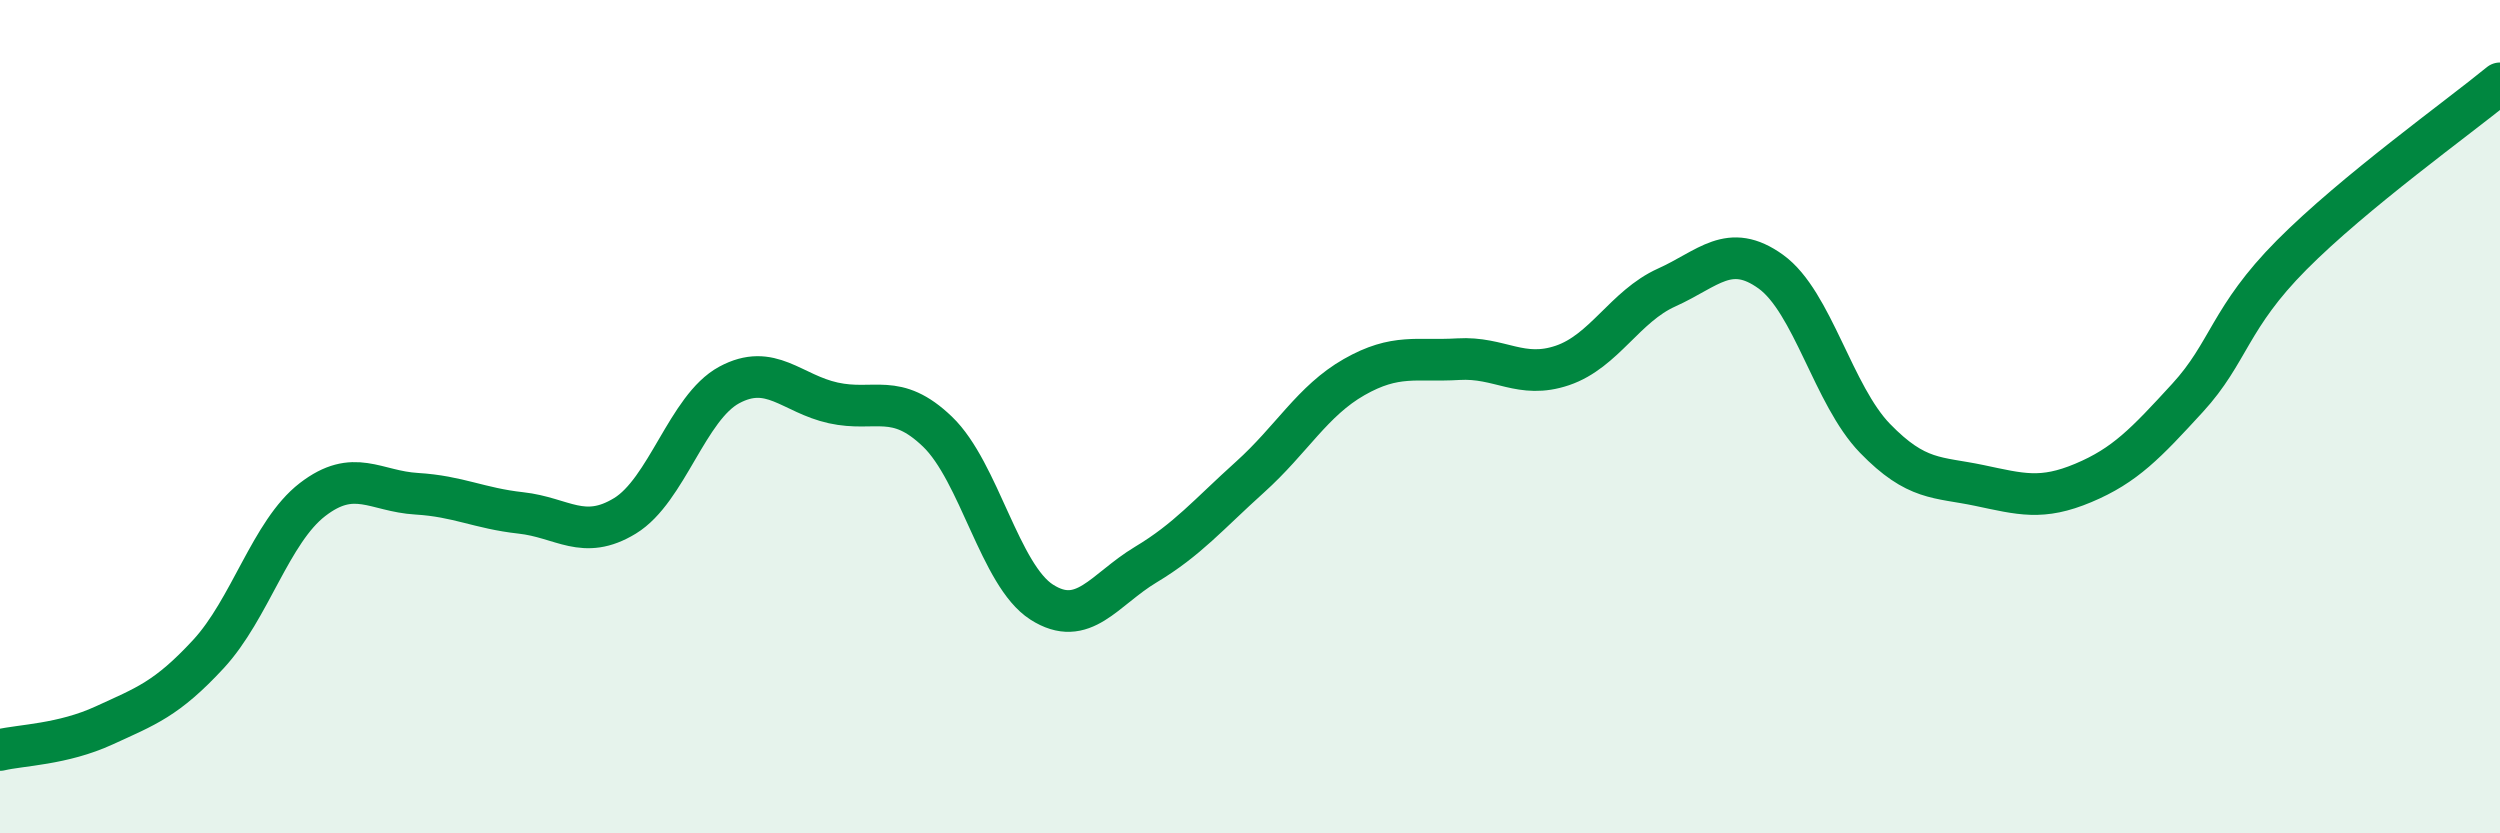
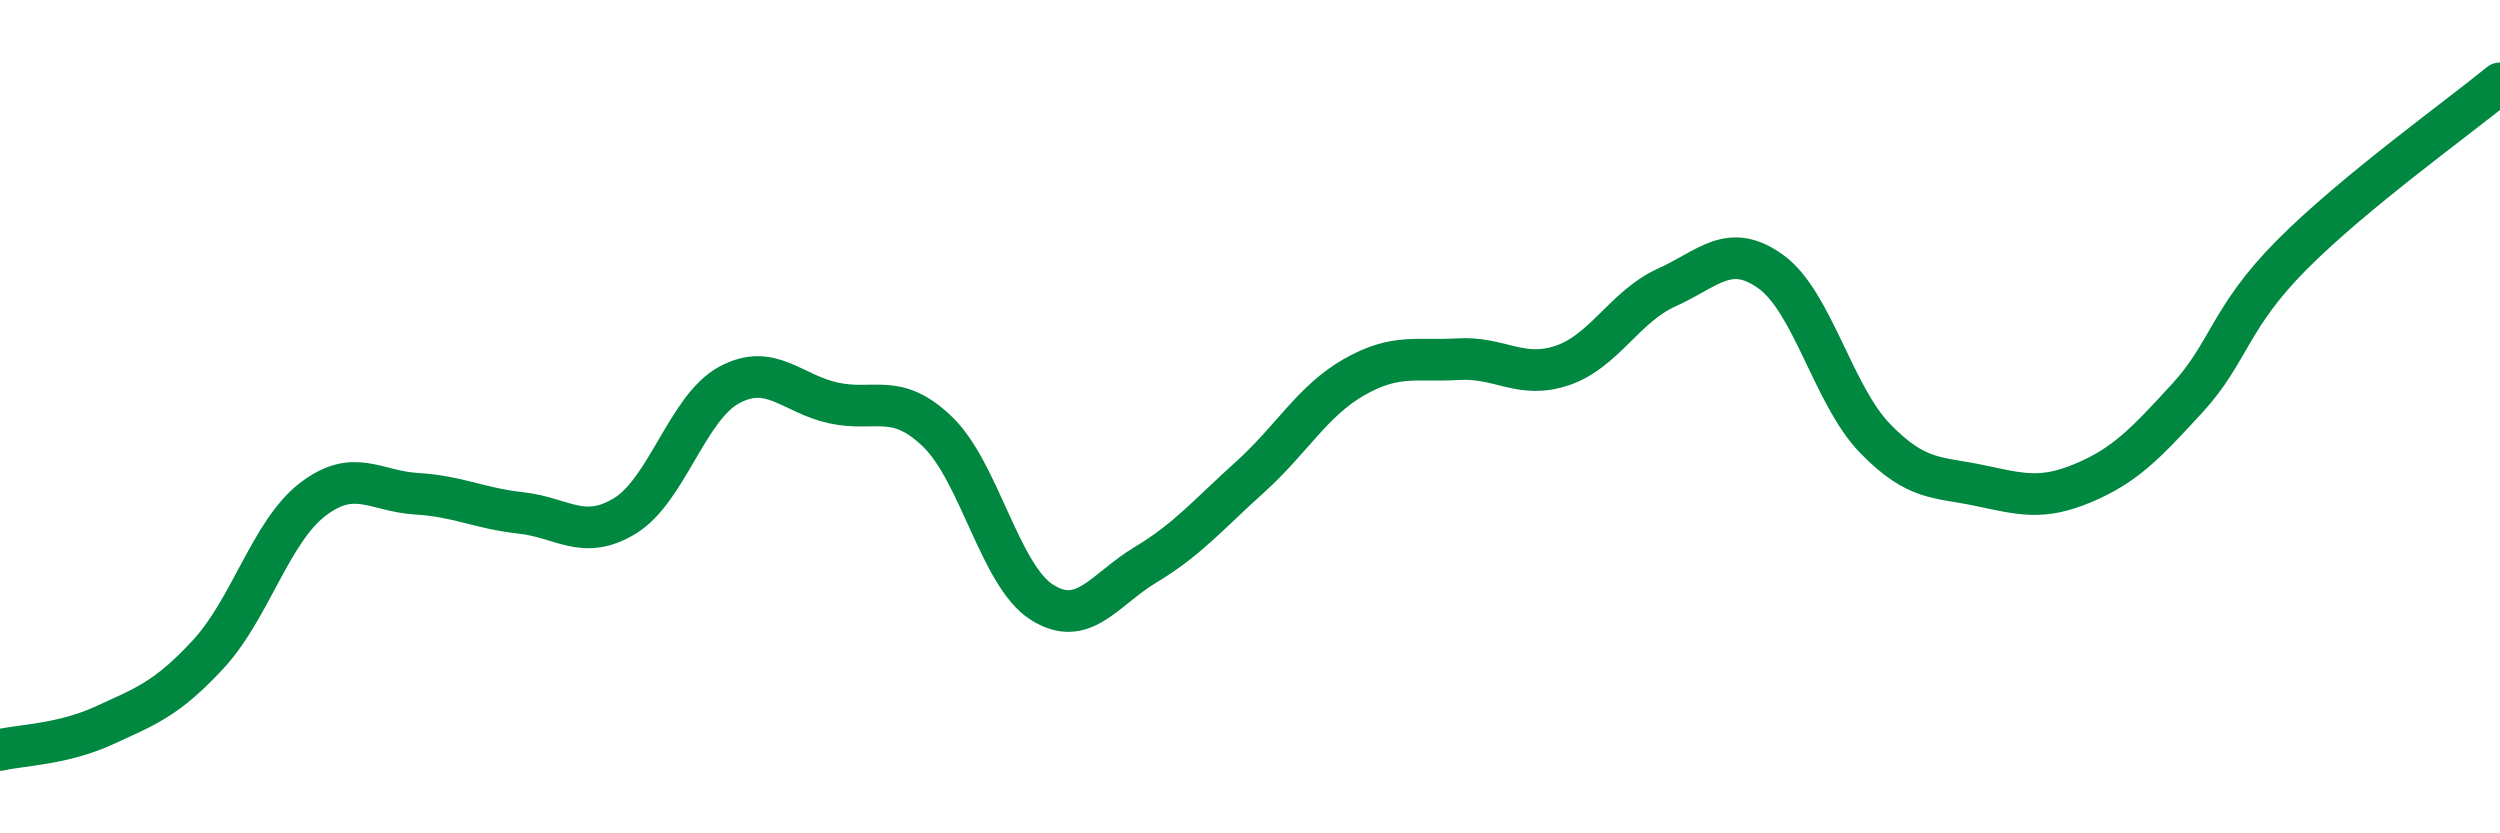
<svg xmlns="http://www.w3.org/2000/svg" width="60" height="20" viewBox="0 0 60 20">
-   <path d="M 0,18 C 0.5,17.88 1.5,17.87 2.5,17.41 C 3.5,16.95 4,16.78 5,15.7 C 6,14.62 6.5,12.76 7.5,11.99 C 8.5,11.22 9,11.79 10,11.85 C 11,11.91 11.5,12.2 12.5,12.31 C 13.5,12.42 14,12.99 15,12.38 C 16,11.77 16.5,9.78 17.5,9.24 C 18.5,8.7 19,9.45 20,9.67 C 21,9.89 21.5,9.4 22.5,10.36 C 23.5,11.32 24,13.81 25,14.45 C 26,15.09 26.5,14.15 27.5,13.55 C 28.5,12.95 29,12.35 30,11.45 C 31,10.55 31.5,9.62 32.5,9.05 C 33.5,8.48 34,8.68 35,8.62 C 36,8.56 36.5,9.11 37.5,8.77 C 38.5,8.43 39,7.35 40,6.9 C 41,6.45 41.5,5.8 42.5,6.52 C 43.5,7.24 44,9.49 45,10.52 C 46,11.55 46.5,11.44 47.5,11.65 C 48.5,11.86 49,12.01 50,11.59 C 51,11.17 51.5,10.64 52.5,9.55 C 53.5,8.46 53.5,7.63 55,6.12 C 56.5,4.61 59,2.82 60,2L60 20L0 20Z" fill="#008740" opacity="0.1" stroke-linecap="round" stroke-linejoin="round" />
  <path d="M 0,18 C 0.5,17.88 1.5,17.87 2.5,17.41 C 3.5,16.95 4,16.78 5,15.7 C 6,14.62 6.5,12.76 7.5,11.99 C 8.5,11.22 9,11.79 10,11.85 C 11,11.91 11.5,12.2 12.5,12.31 C 13.5,12.42 14,12.99 15,12.38 C 16,11.77 16.5,9.78 17.5,9.24 C 18.5,8.7 19,9.45 20,9.67 C 21,9.89 21.5,9.4 22.5,10.36 C 23.5,11.32 24,13.81 25,14.45 C 26,15.09 26.5,14.15 27.5,13.55 C 28.5,12.95 29,12.35 30,11.45 C 31,10.55 31.5,9.62 32.5,9.05 C 33.5,8.48 34,8.68 35,8.62 C 36,8.56 36.5,9.11 37.5,8.77 C 38.5,8.43 39,7.35 40,6.9 C 41,6.45 41.5,5.8 42.5,6.52 C 43.5,7.24 44,9.49 45,10.52 C 46,11.55 46.5,11.44 47.5,11.65 C 48.5,11.86 49,12.01 50,11.59 C 51,11.17 51.5,10.64 52.5,9.55 C 53.5,8.46 53.5,7.63 55,6.12 C 56.5,4.61 59,2.82 60,2" stroke="#008740" stroke-width="1" fill="none" stroke-linecap="round" stroke-linejoin="round" />
</svg>